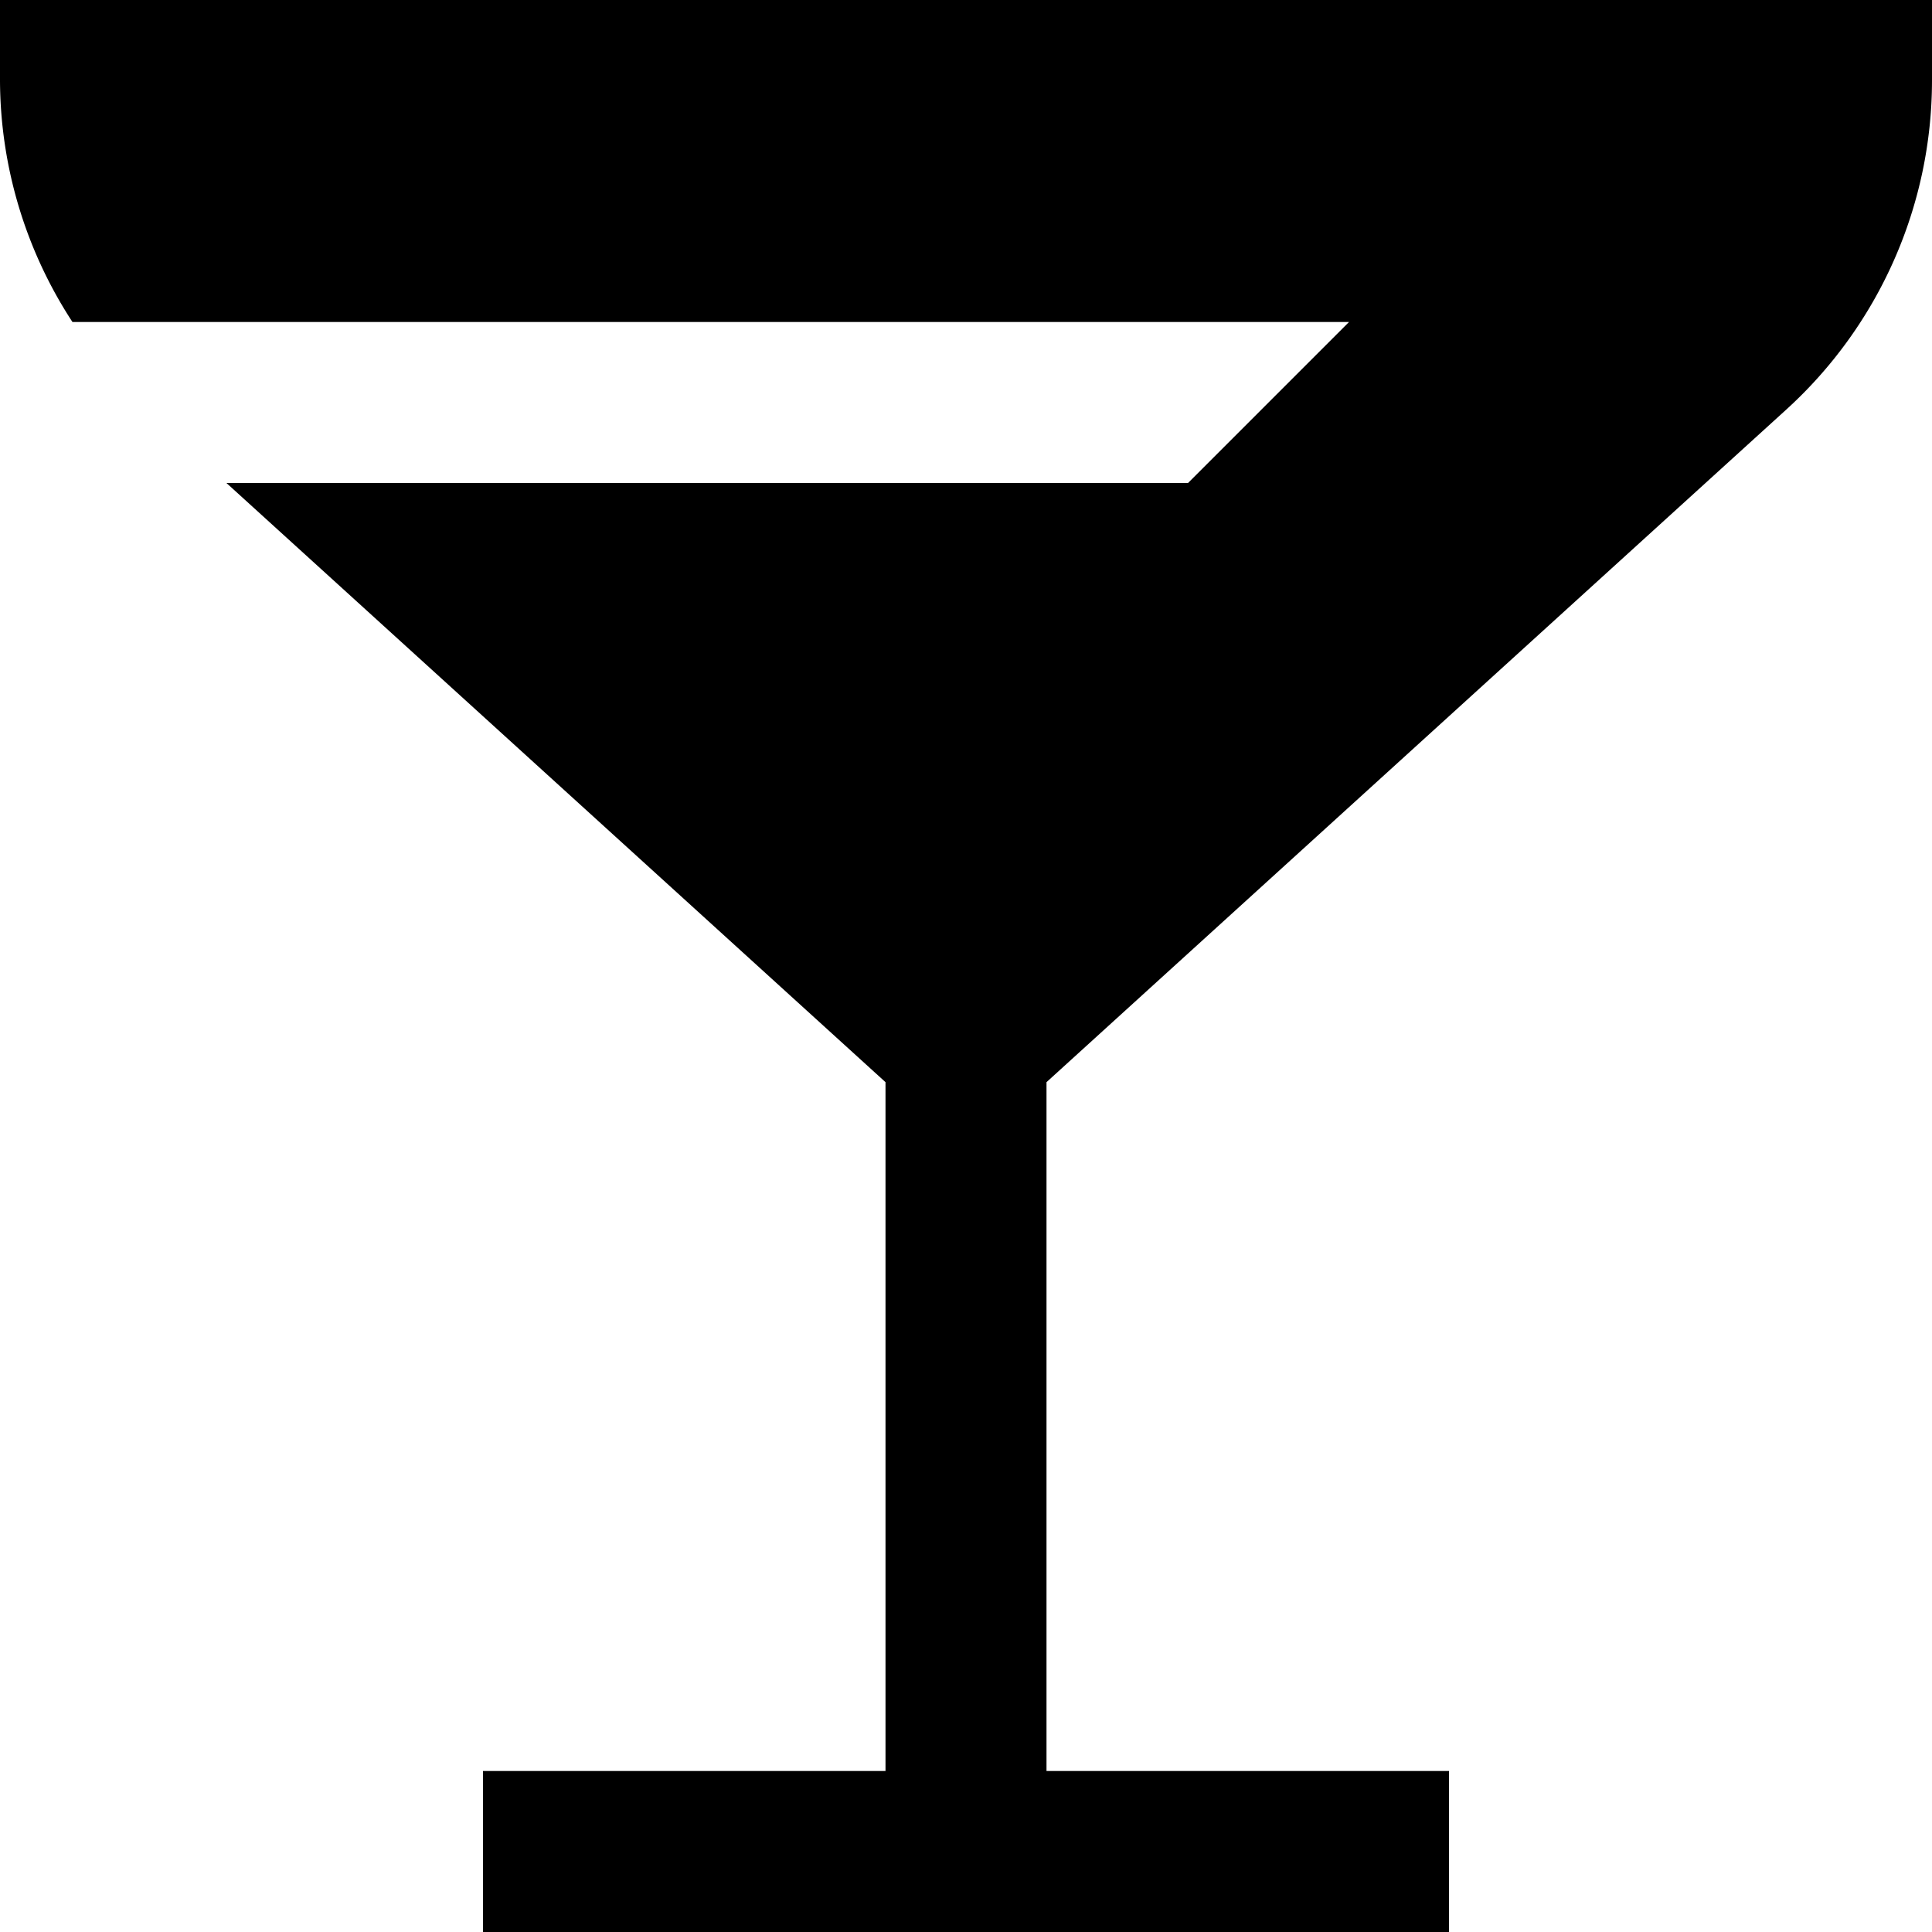
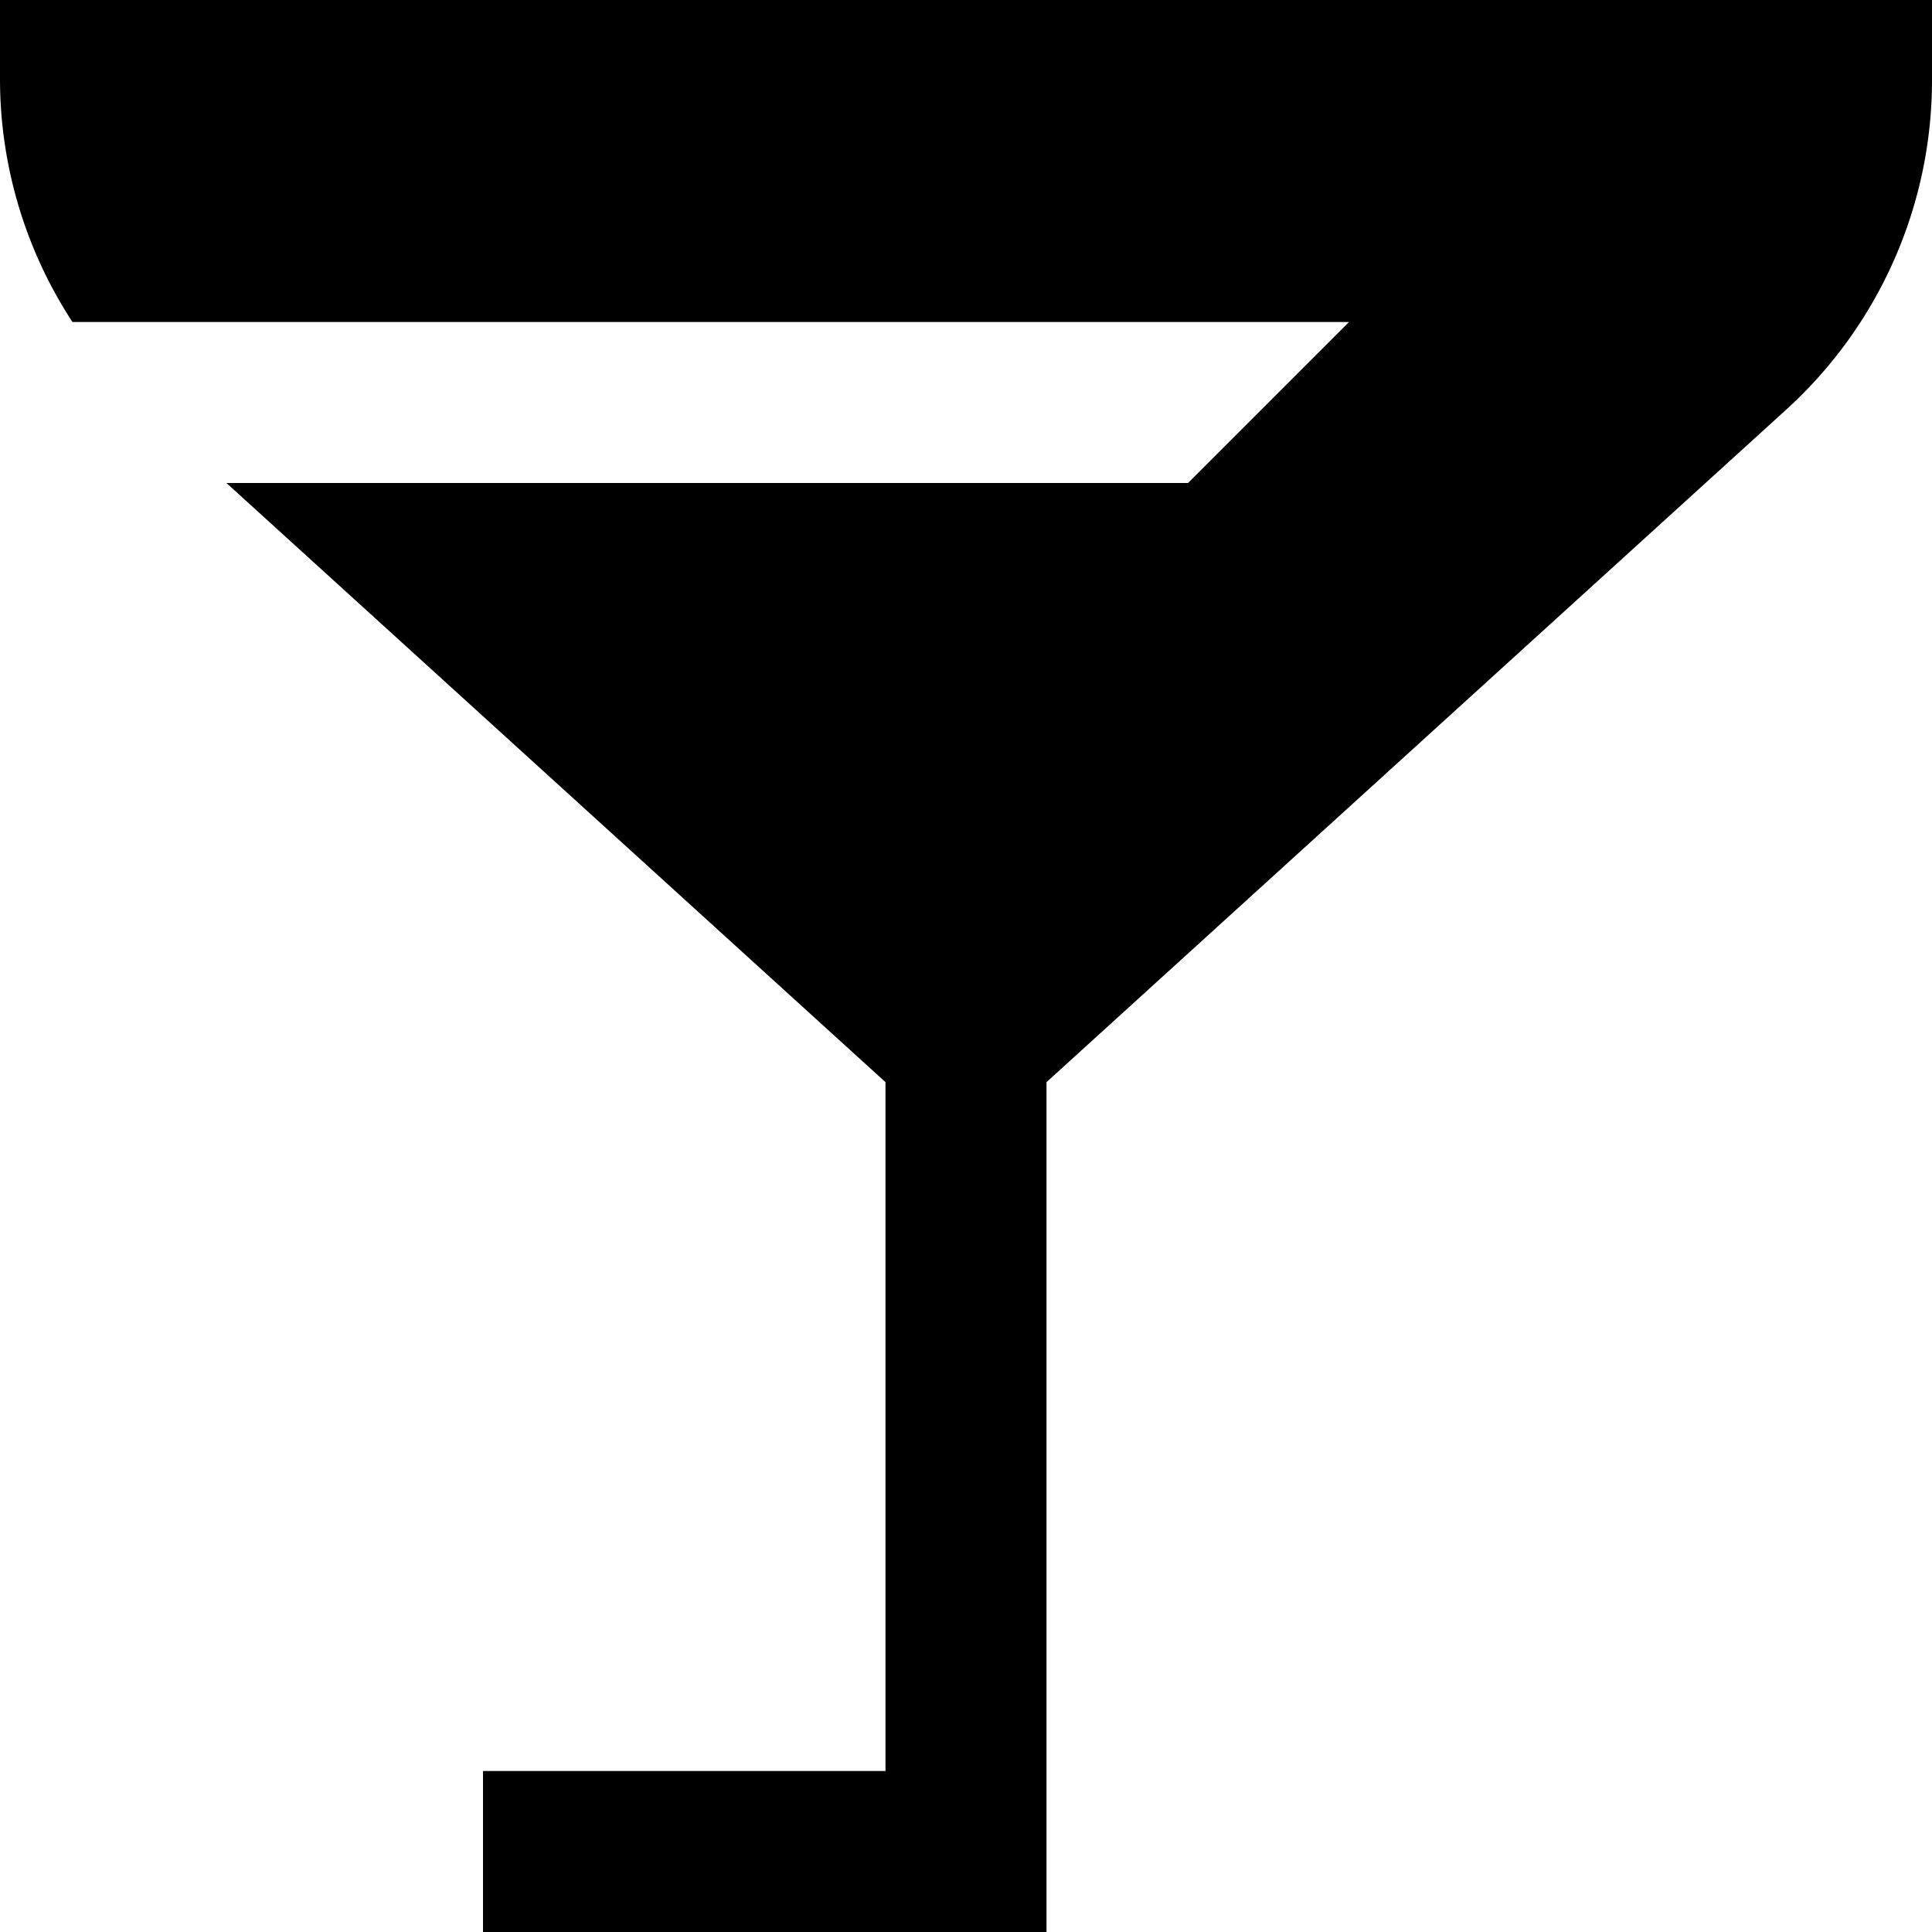
<svg xmlns="http://www.w3.org/2000/svg" id="Layer_1" data-name="Layer 1" viewBox="0 0 24 24" width="512" height="512">
-   <path d="M0,0V1A5.519,5.519,0,0,0,.9,4H16.758l-2,2H2.813L11,13.443V22H6v2H18V22H13V13.443l9.193-8.358A5.53,5.53,0,0,0,24,1V0Z" />
+   <path d="M0,0V1A5.519,5.519,0,0,0,.9,4H16.758l-2,2H2.813L11,13.443V22H6v2H18H13V13.443l9.193-8.358A5.53,5.53,0,0,0,24,1V0Z" />
</svg>